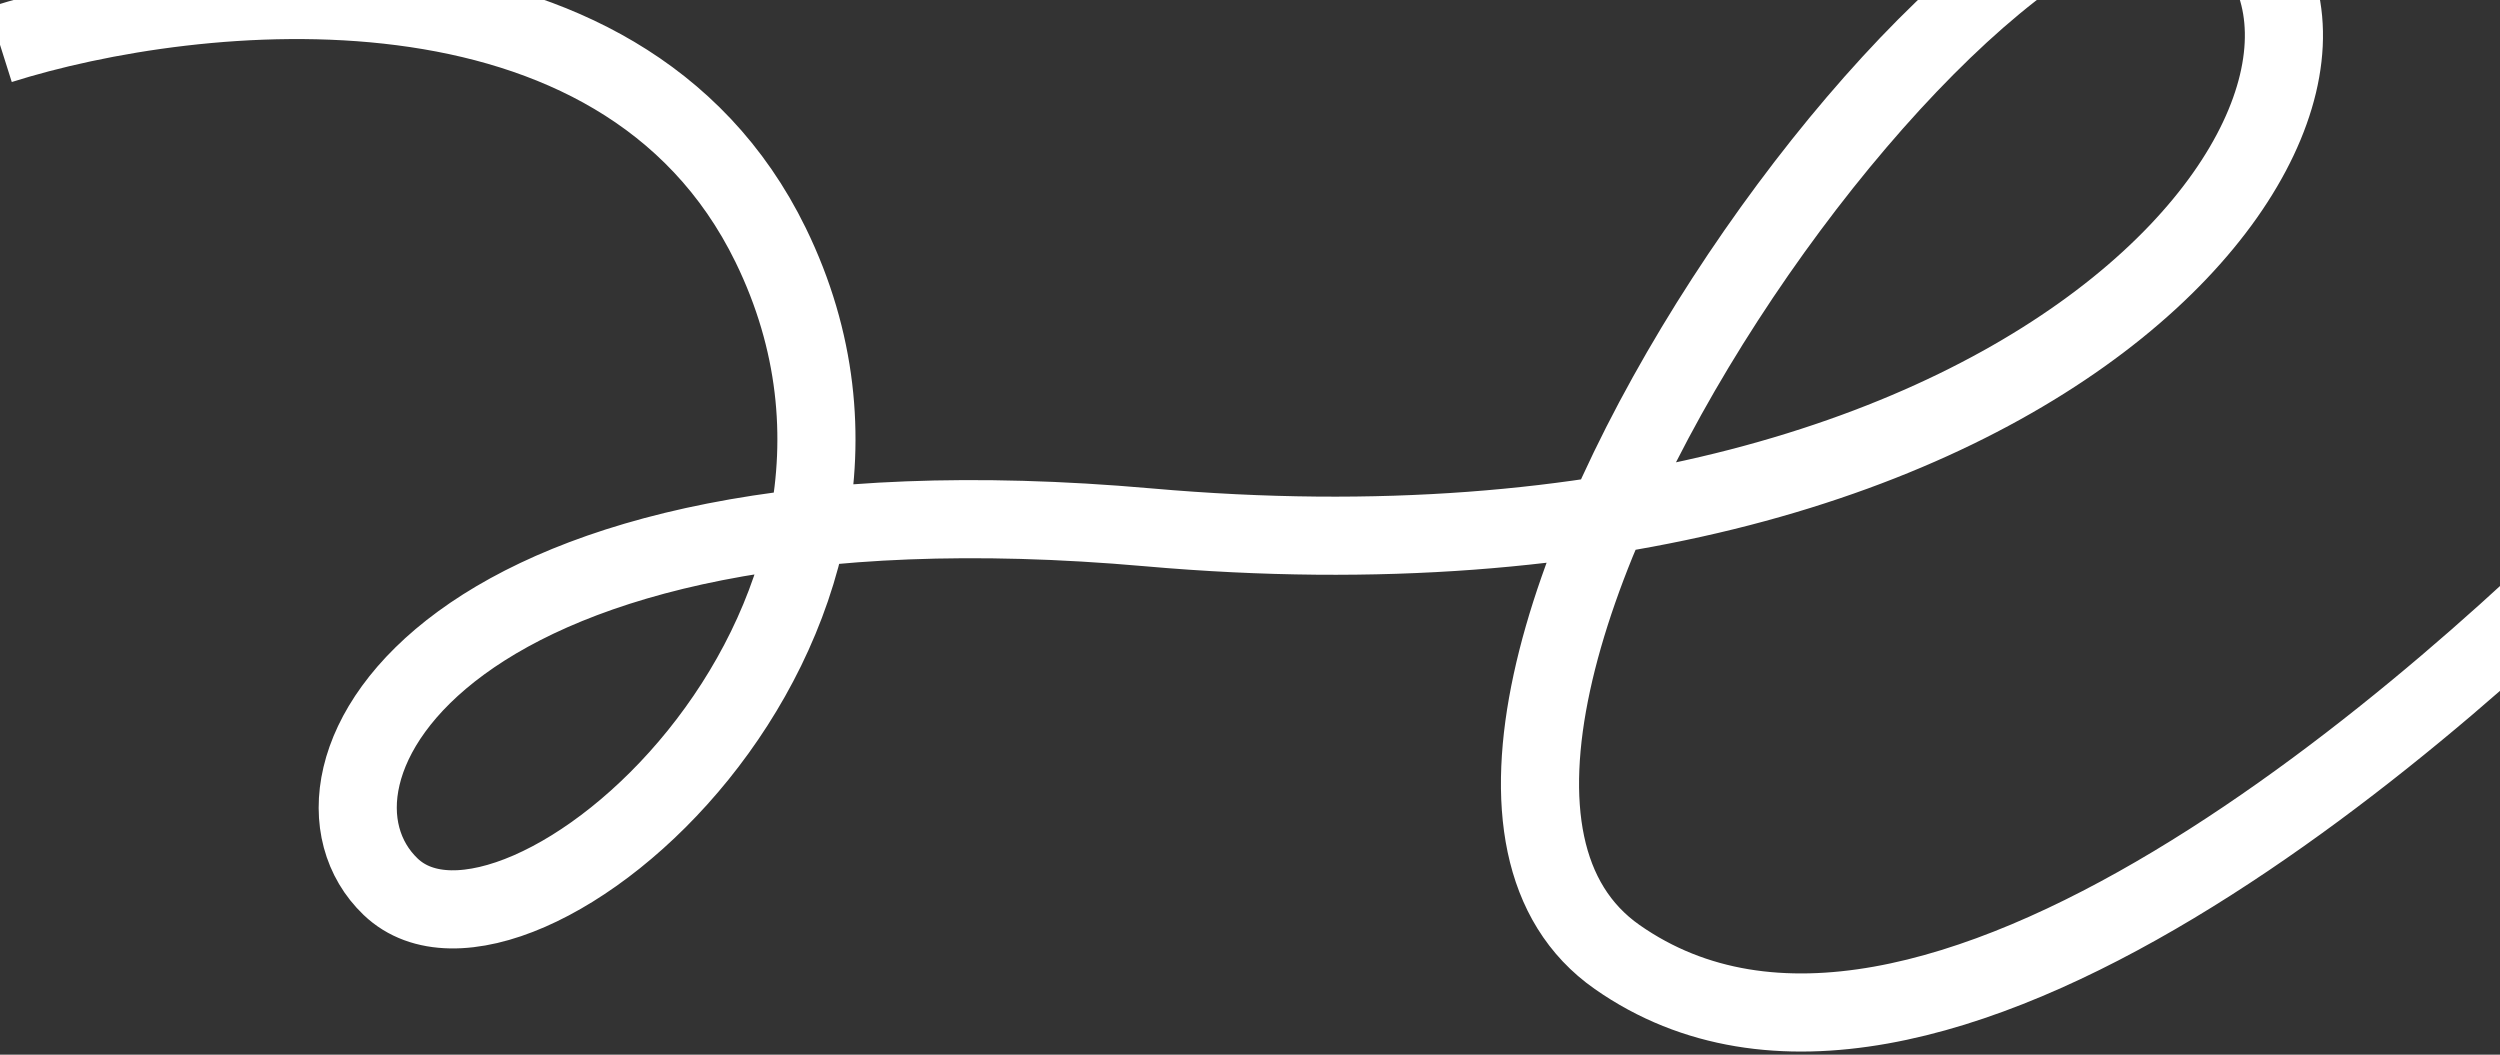
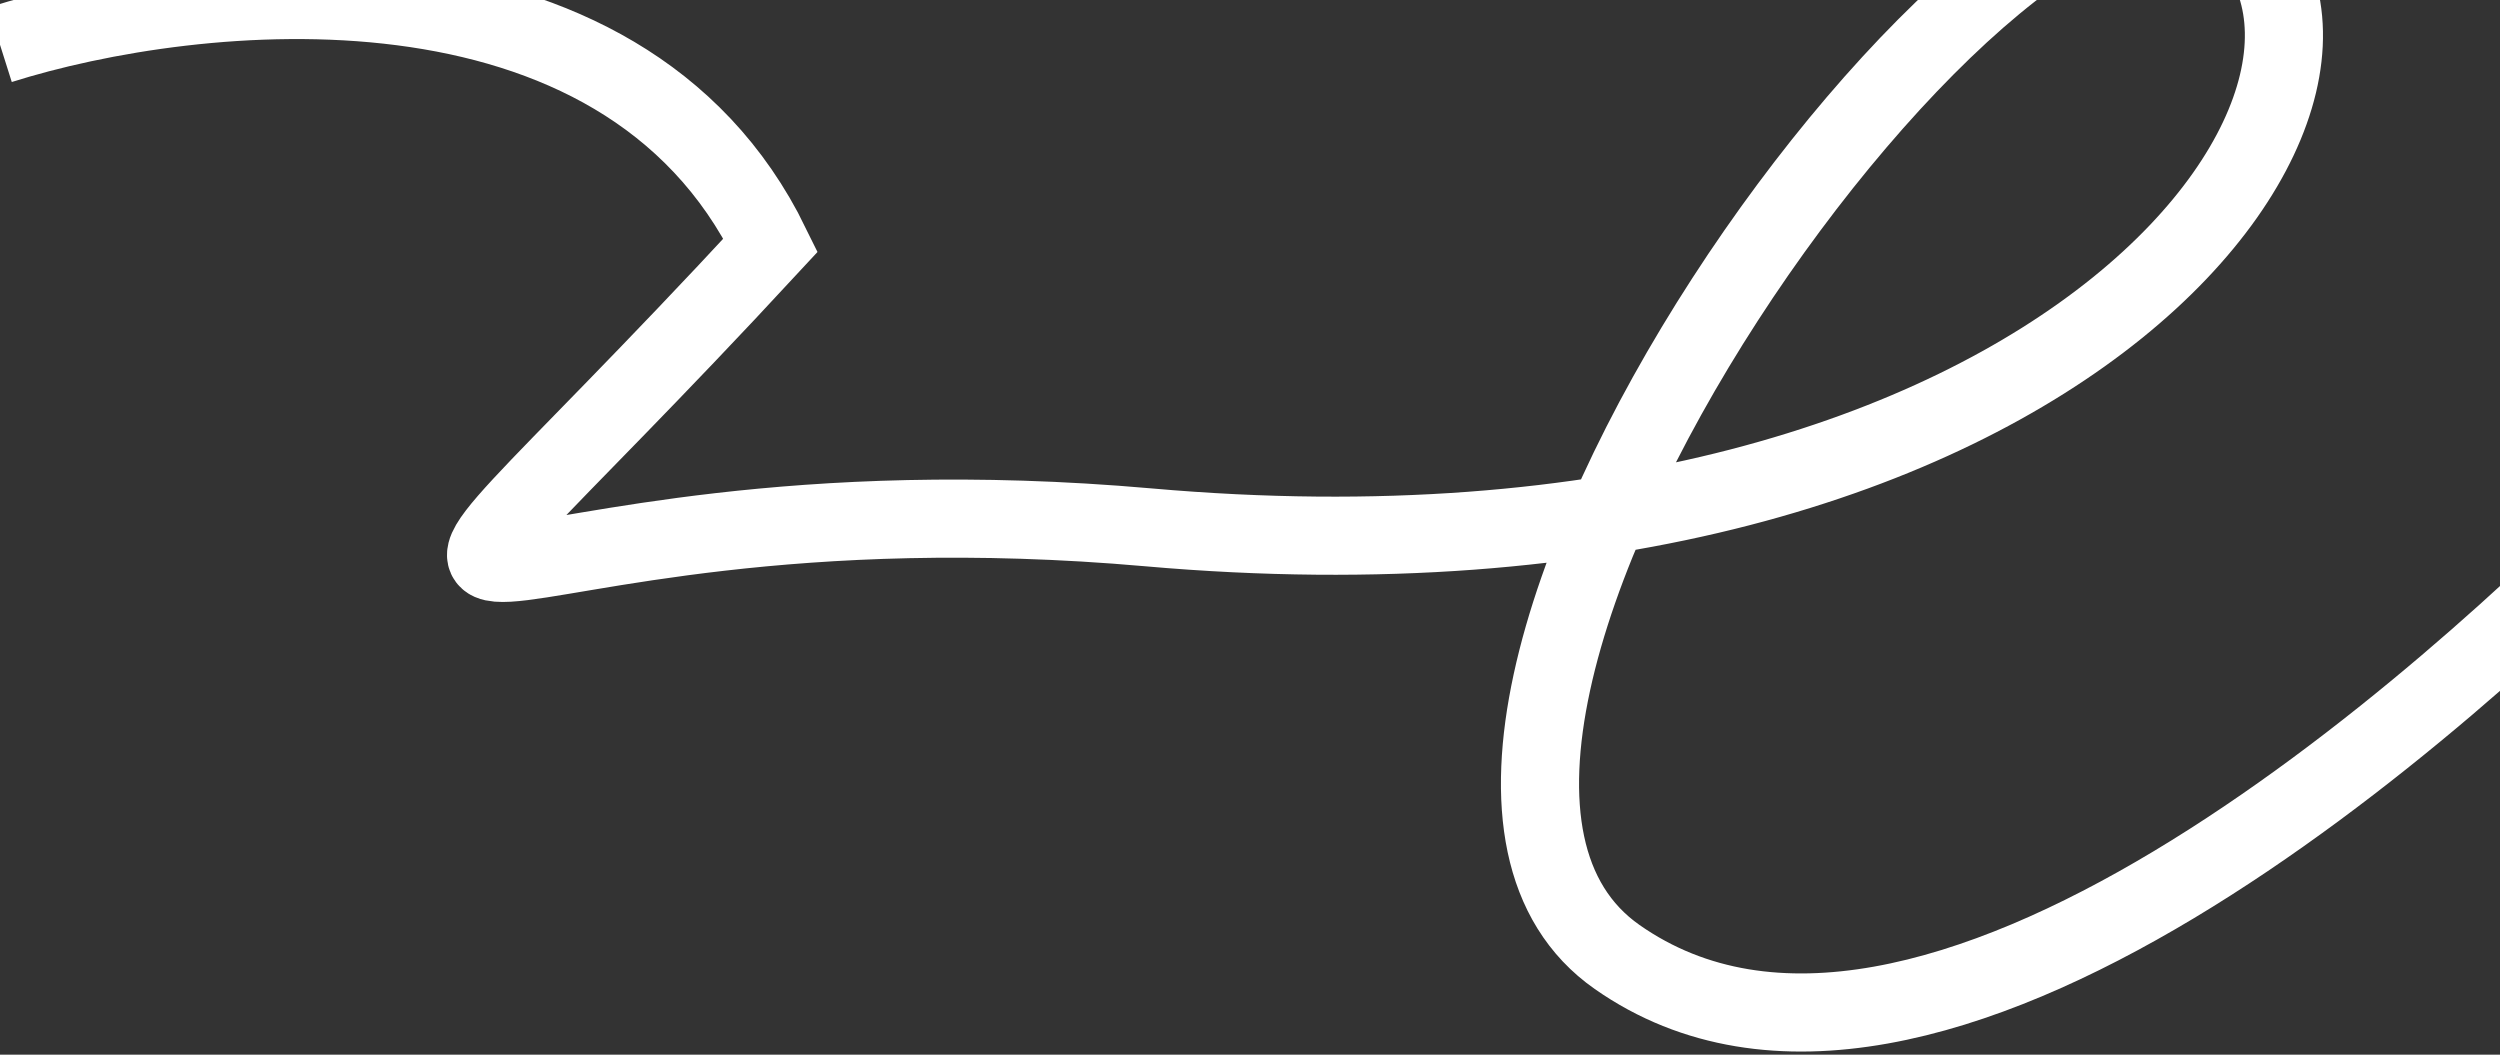
<svg xmlns="http://www.w3.org/2000/svg" width="320" height="135" viewBox="0 0 320 135" fill="none">
  <rect x="0" y="0" width="320" height="135" fill="#333333" stroke="none" />
-   <path d="M0 5.73C24.87 -2.133 79.417 -8.013 98.645 31.372C122.681 80.603 66.048 128.852 50 113.5C35.5 99.629 56.229 59.491 147 67.5C266 78 313.043 8.41 284 -11.5C257.679 -29.544 167.442 94.807 207 122.5C246.558 150.192 313.462 89.744 339 63.59" stroke="white" stroke-width="10" />
+   <path d="M0 5.73C24.87 -2.133 79.417 -8.013 98.645 31.372C35.5 99.629 56.229 59.491 147 67.5C266 78 313.043 8.41 284 -11.5C257.679 -29.544 167.442 94.807 207 122.5C246.558 150.192 313.462 89.744 339 63.59" stroke="white" stroke-width="10" />
</svg>